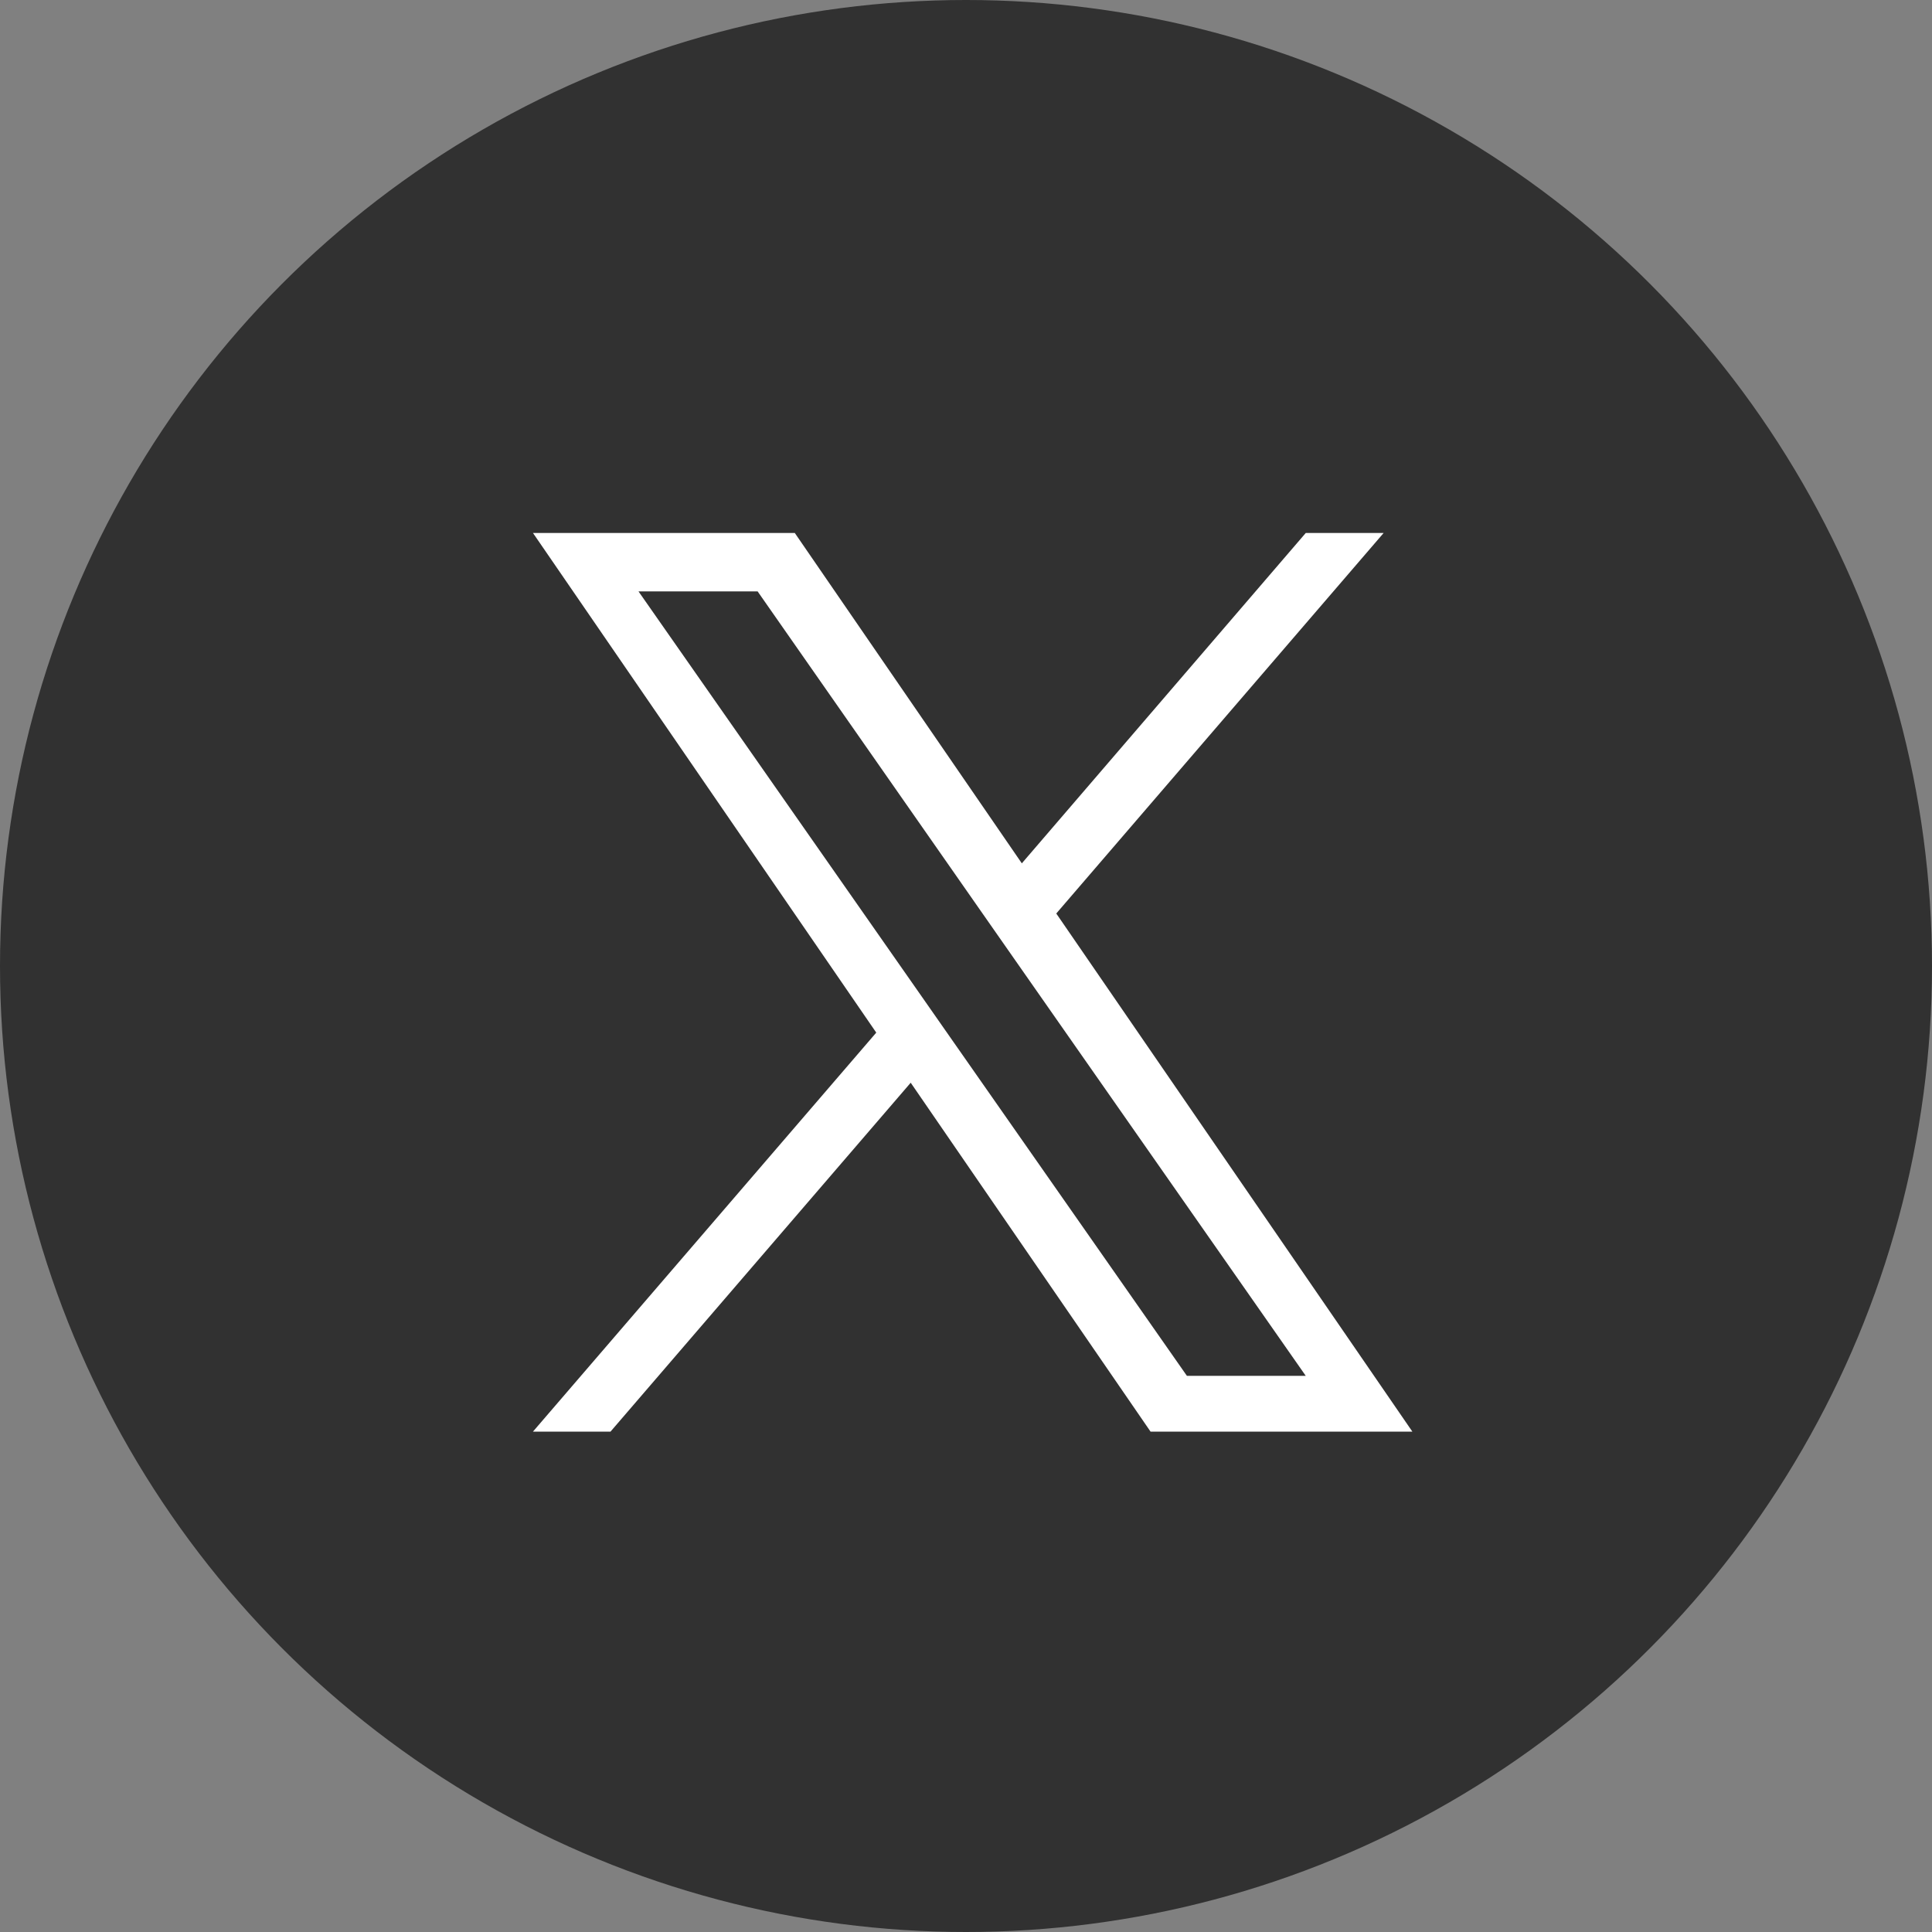
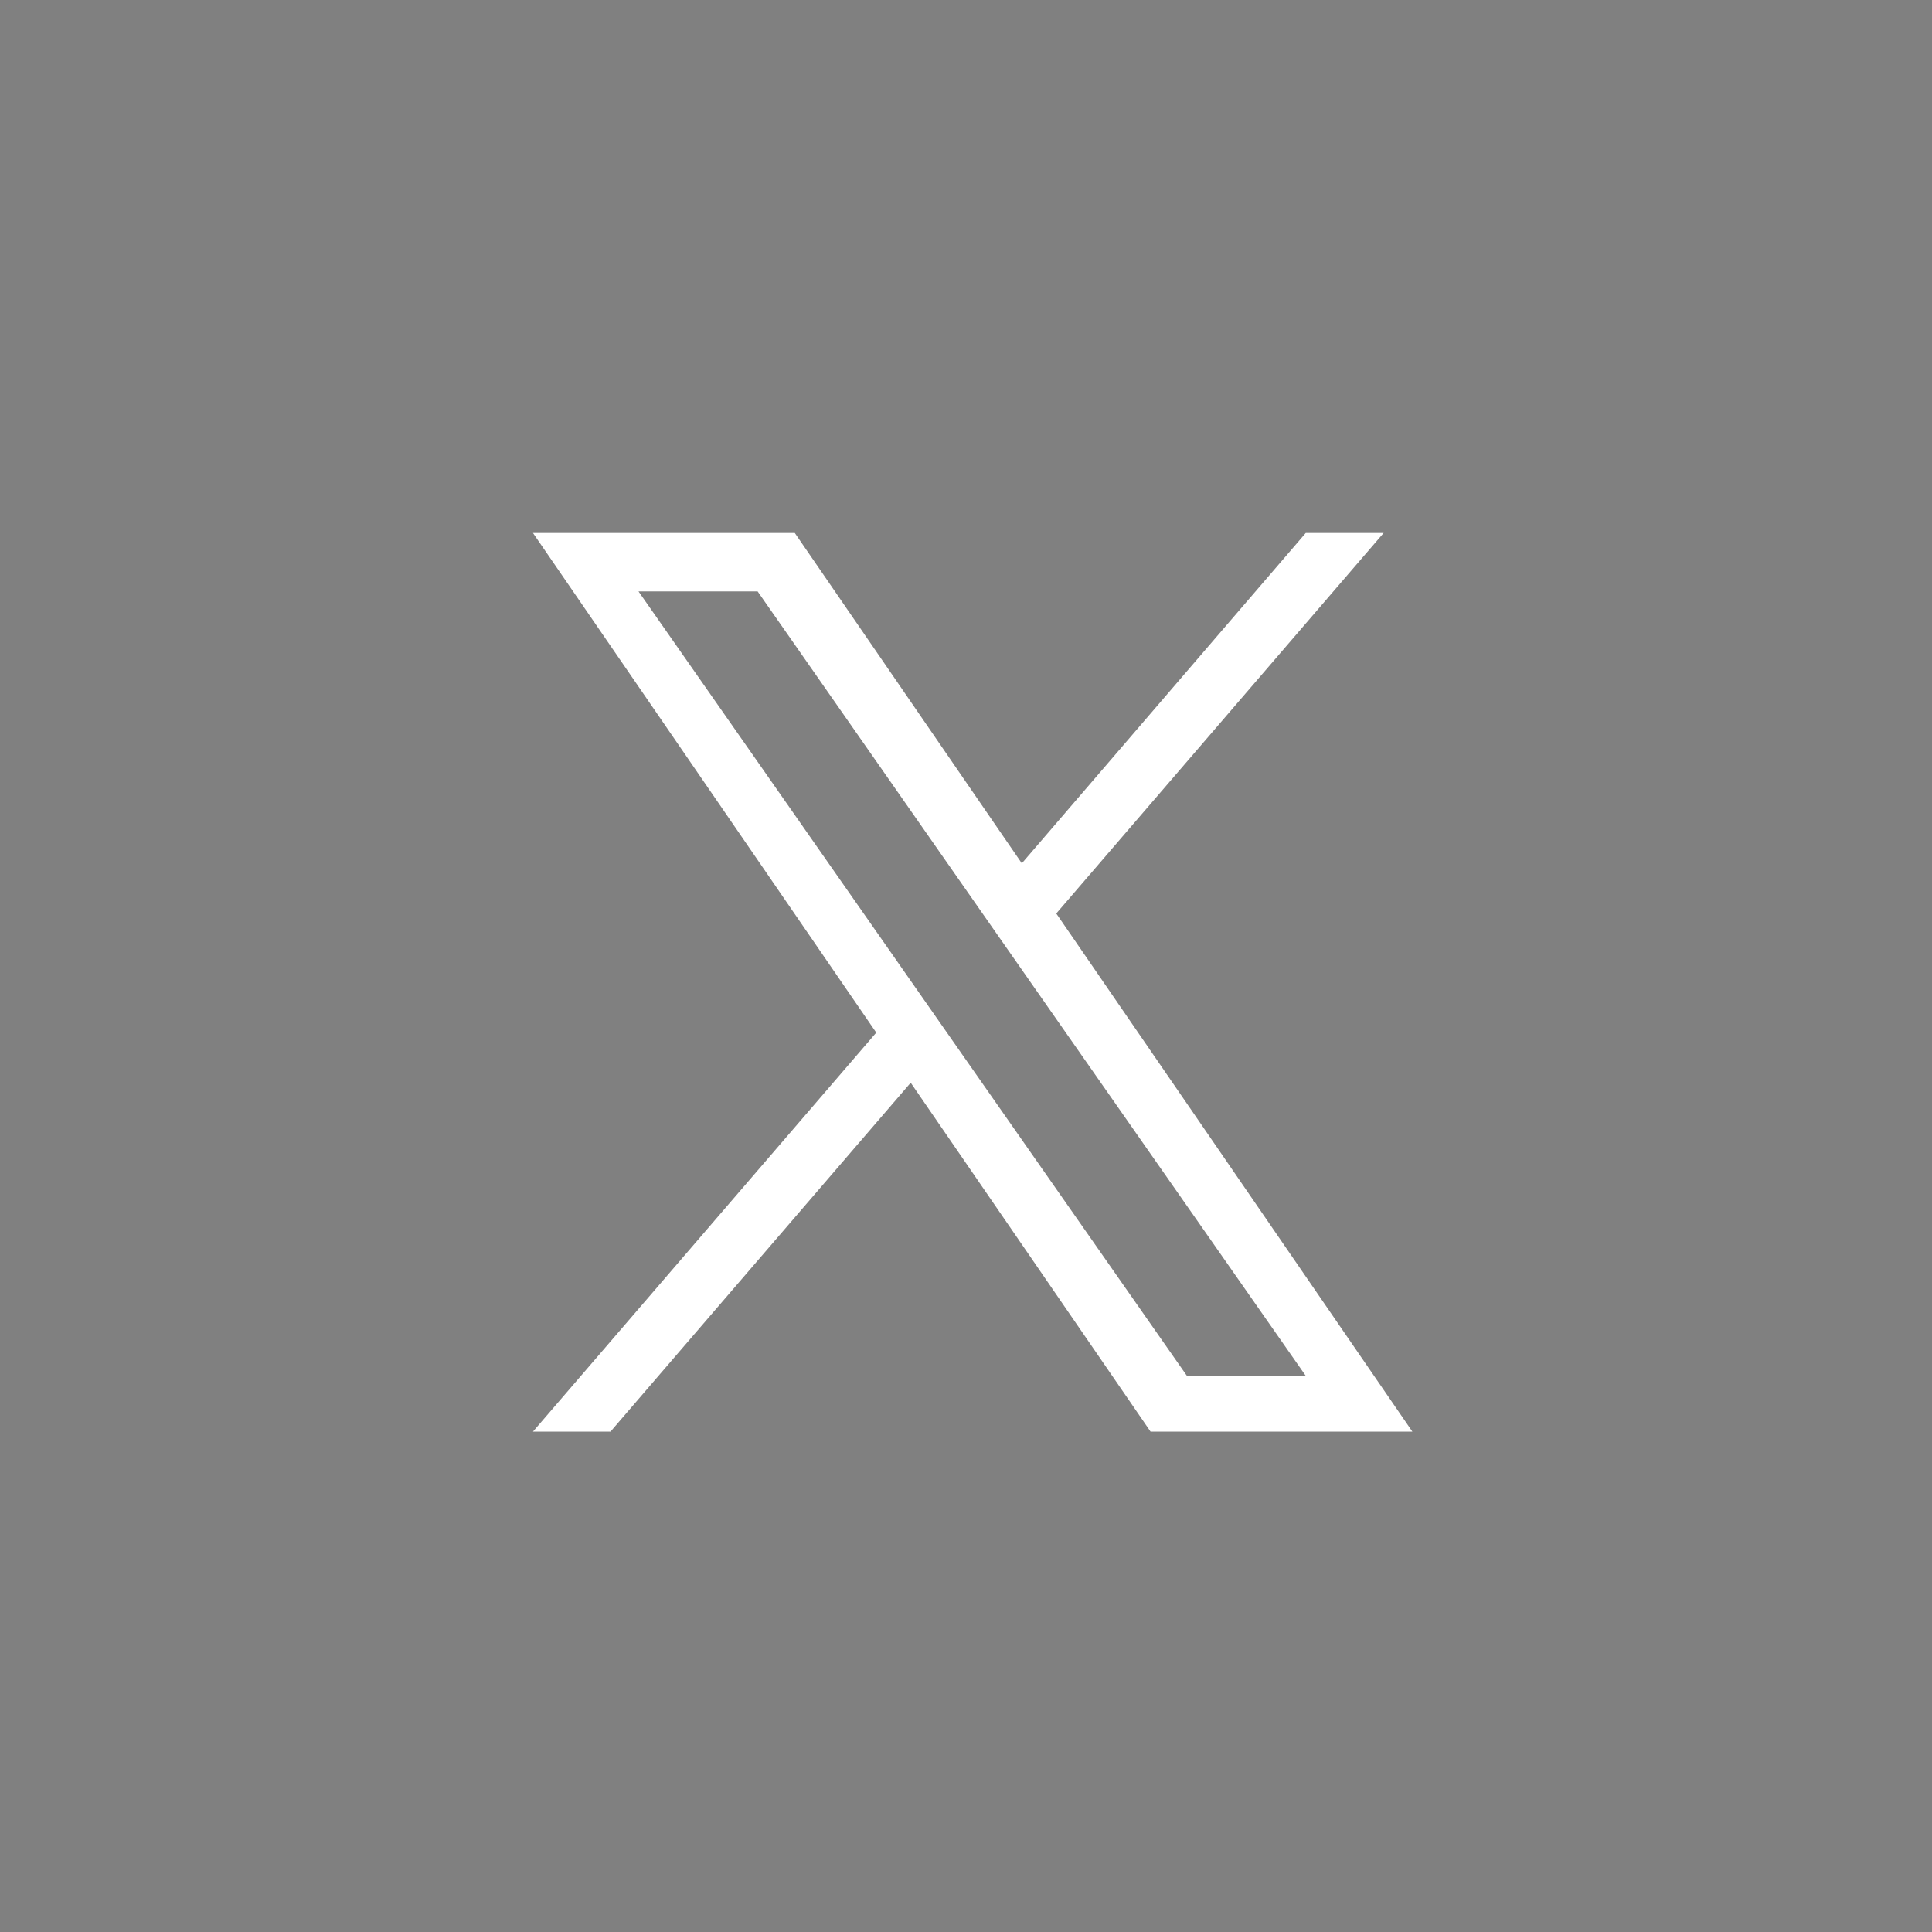
<svg xmlns="http://www.w3.org/2000/svg" width="29" height="29" viewBox="0 0 29 29">
  <rect x="0" y="0" width="29" height="29" fill="#808080" stroke="none" />
  <g id="Group_84075" data-name="Group 84075" transform="translate(-1483 9779)">
-     <circle id="Ellipse_81" data-name="Ellipse 81" cx="14.5" cy="14.5" r="14.5" transform="translate(1483 -9779)" fill="#313131" />
-     <path id="Path_390159" data-name="Path 390159" d="M6.26,7.566h0l-.522-.747L1.584.877H3.372l3.352,4.8.522.747L11.6,12.652H9.816ZM11.6,0,7.338,4.959,3.93,0H0L5.153,7.5,0,13.489H1.164L5.67,8.252l3.6,5.237H13.2L7.855,5.712h0L12.769,0Z" transform="translate(1491 -9771)" fill="#fff" />
+     <path id="Path_390159" data-name="Path 390159" d="M6.26,7.566h0l-.522-.747L1.584.877H3.372l3.352,4.8.522.747L11.6,12.652H9.816M11.6,0,7.338,4.959,3.93,0H0L5.153,7.5,0,13.489H1.164L5.67,8.252l3.6,5.237H13.2L7.855,5.712h0L12.769,0Z" transform="translate(1491 -9771)" fill="#fff" />
  </g>
</svg>